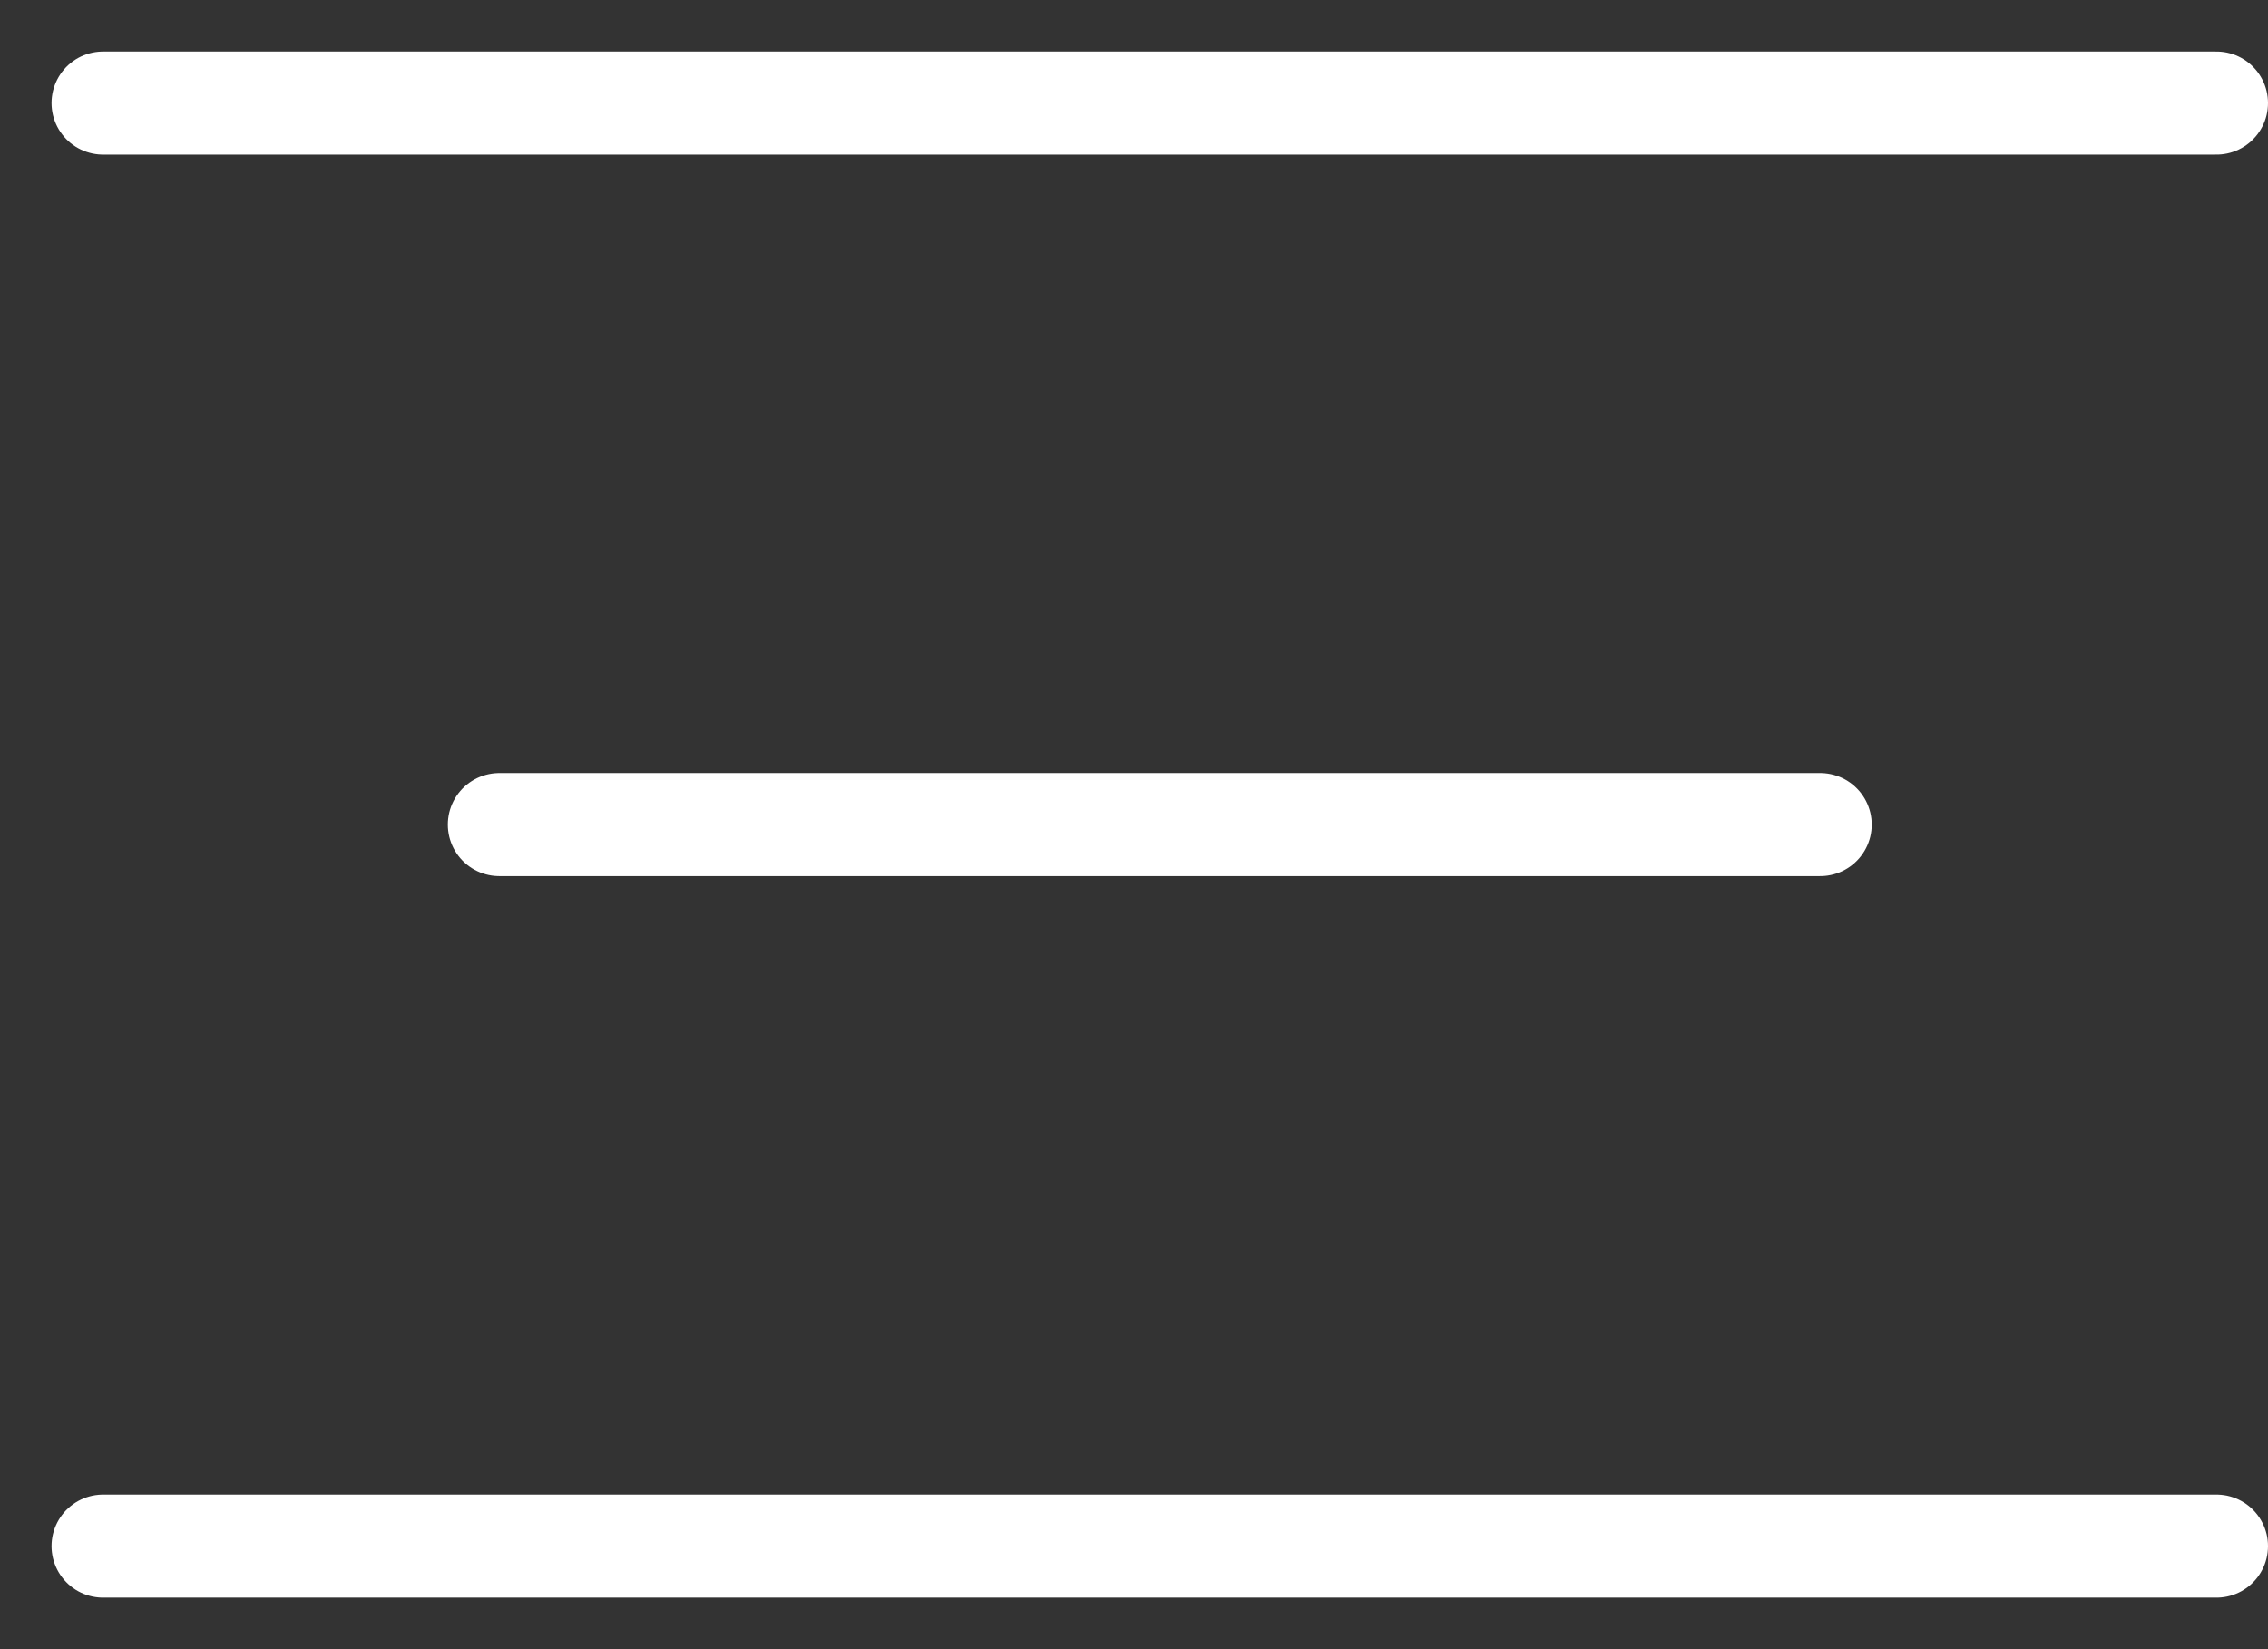
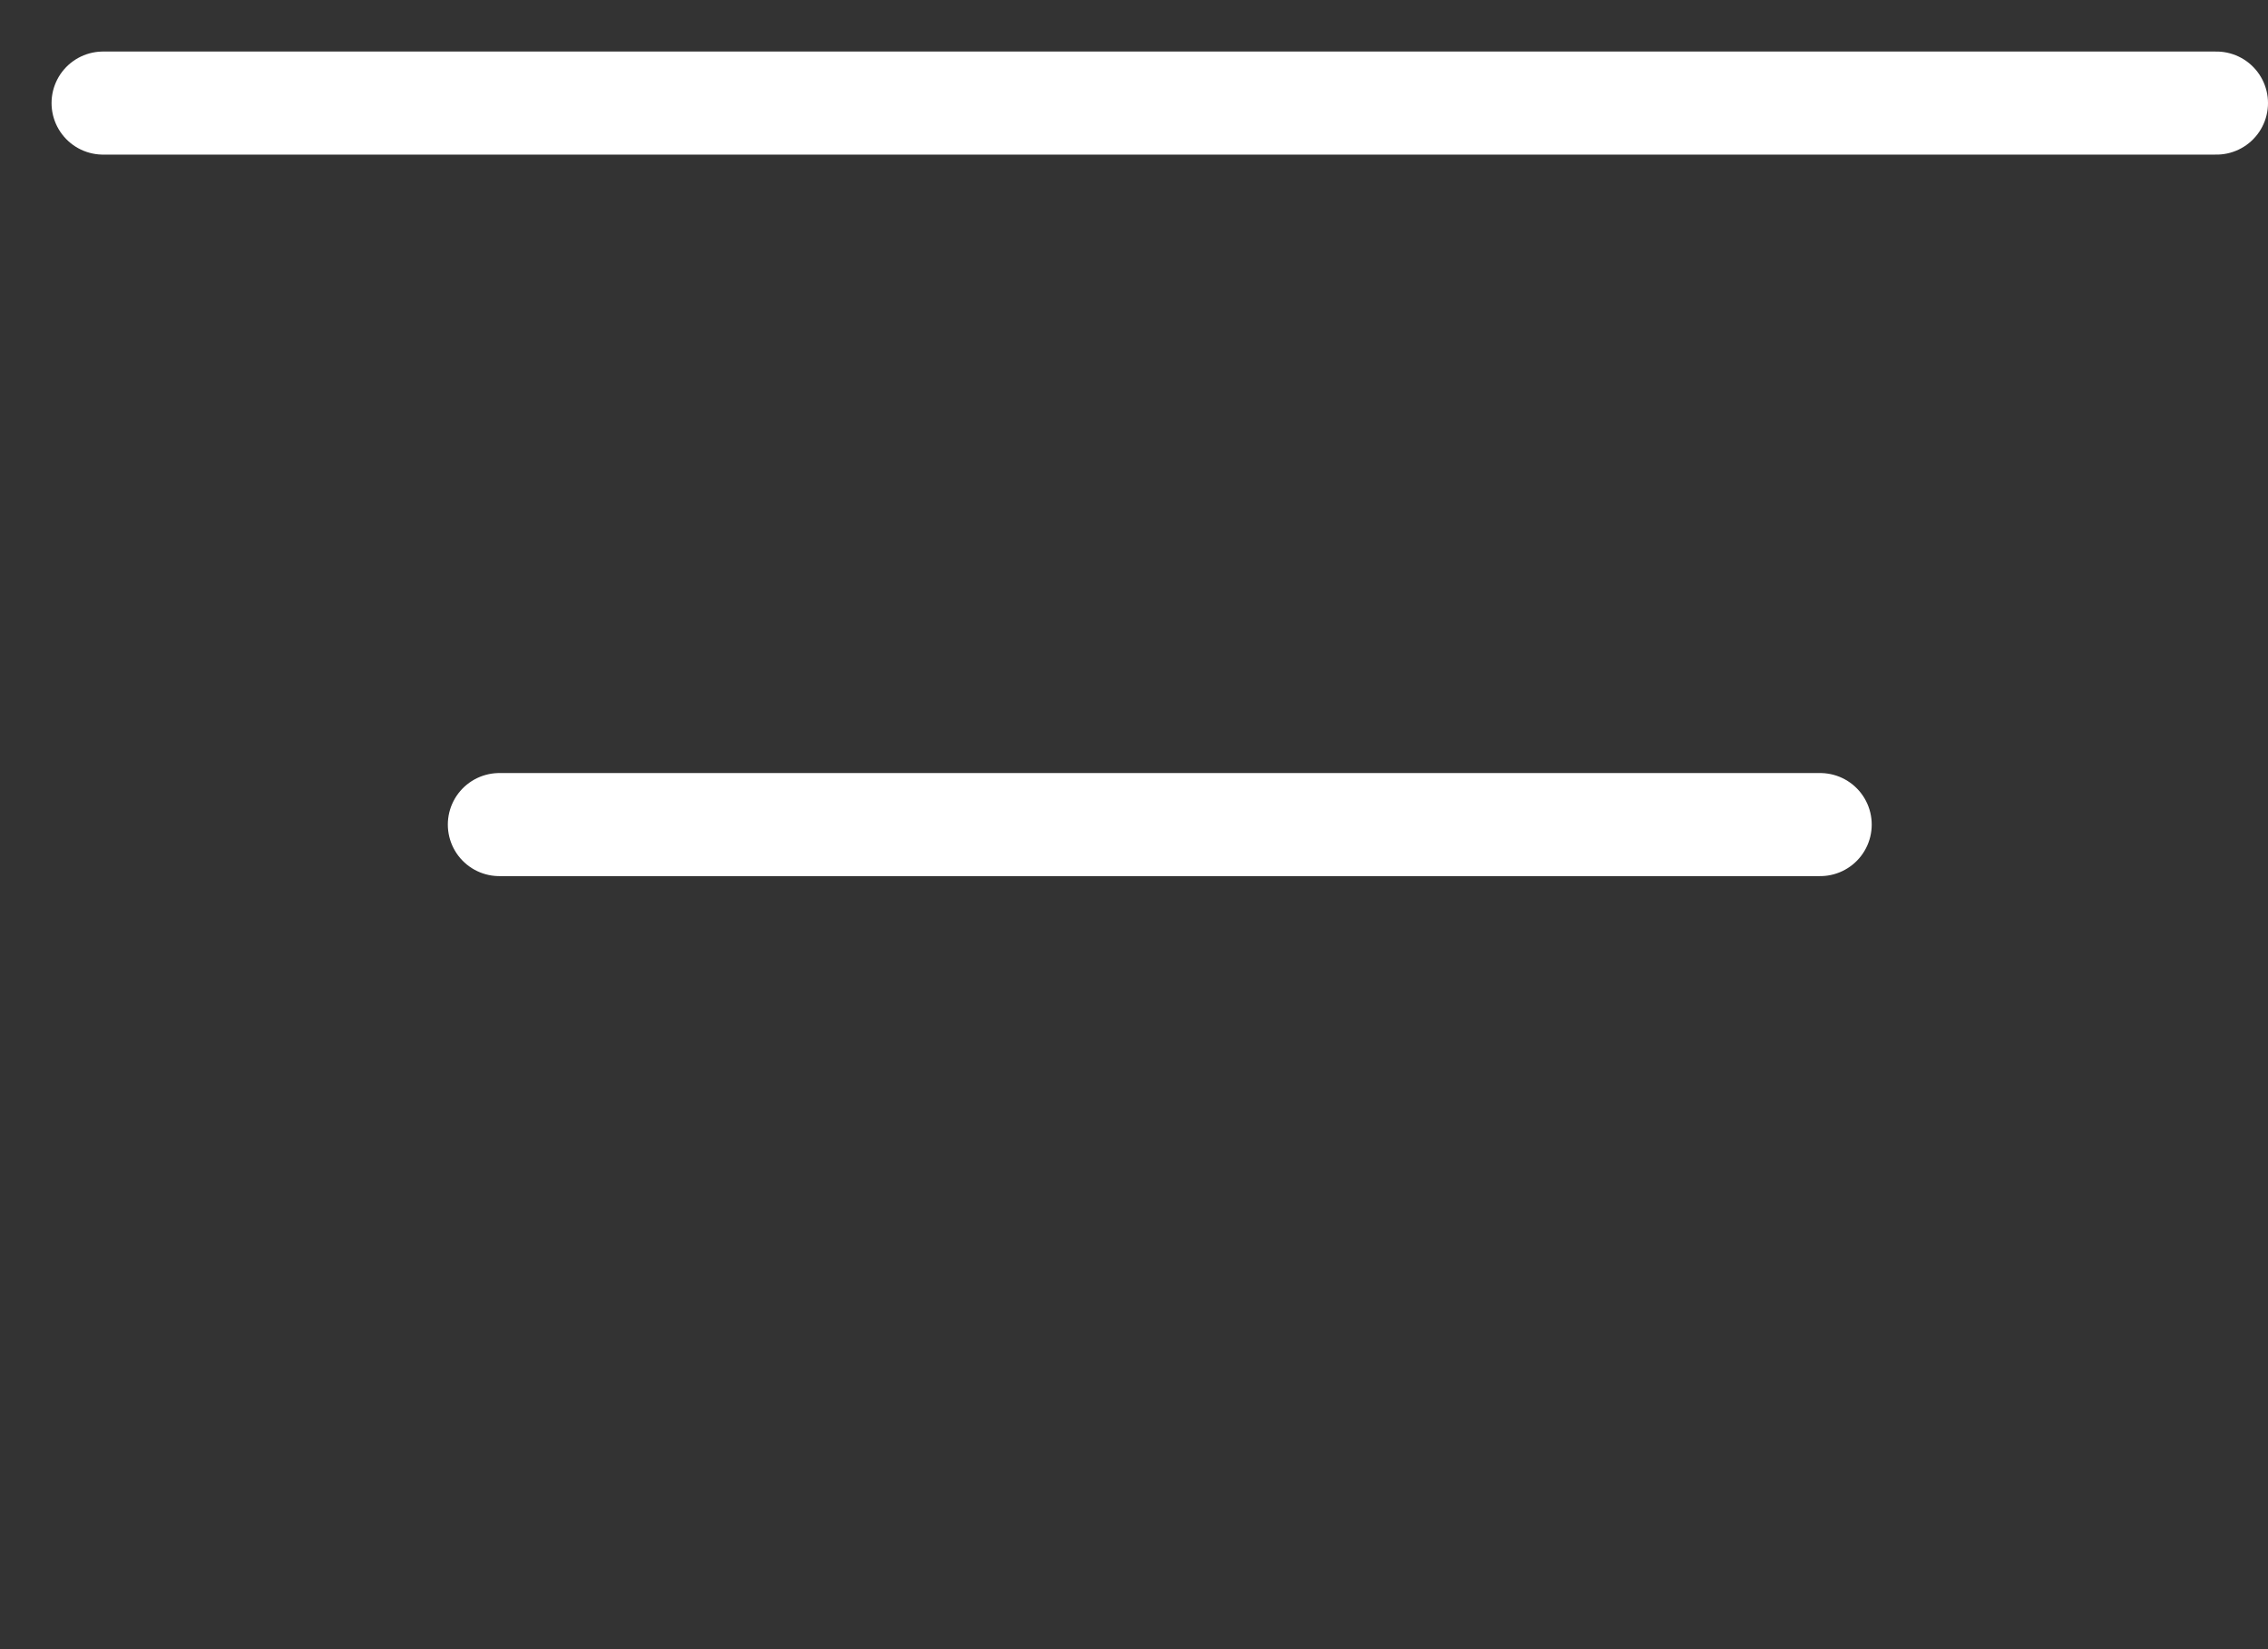
<svg xmlns="http://www.w3.org/2000/svg" width="22" height="16" viewBox="0 0 22 16" fill="none">
  <rect x="0" y="0" width="22" height="16" fill="#333333" stroke="none" />
  <path d="M1 1H21.5" stroke="white" stroke-linecap="round" />
  <path d="M4.844 8H17.656" stroke="white" stroke-linecap="round" />
-   <path d="M1 15H21.5" stroke="white" stroke-linecap="round" />
</svg>